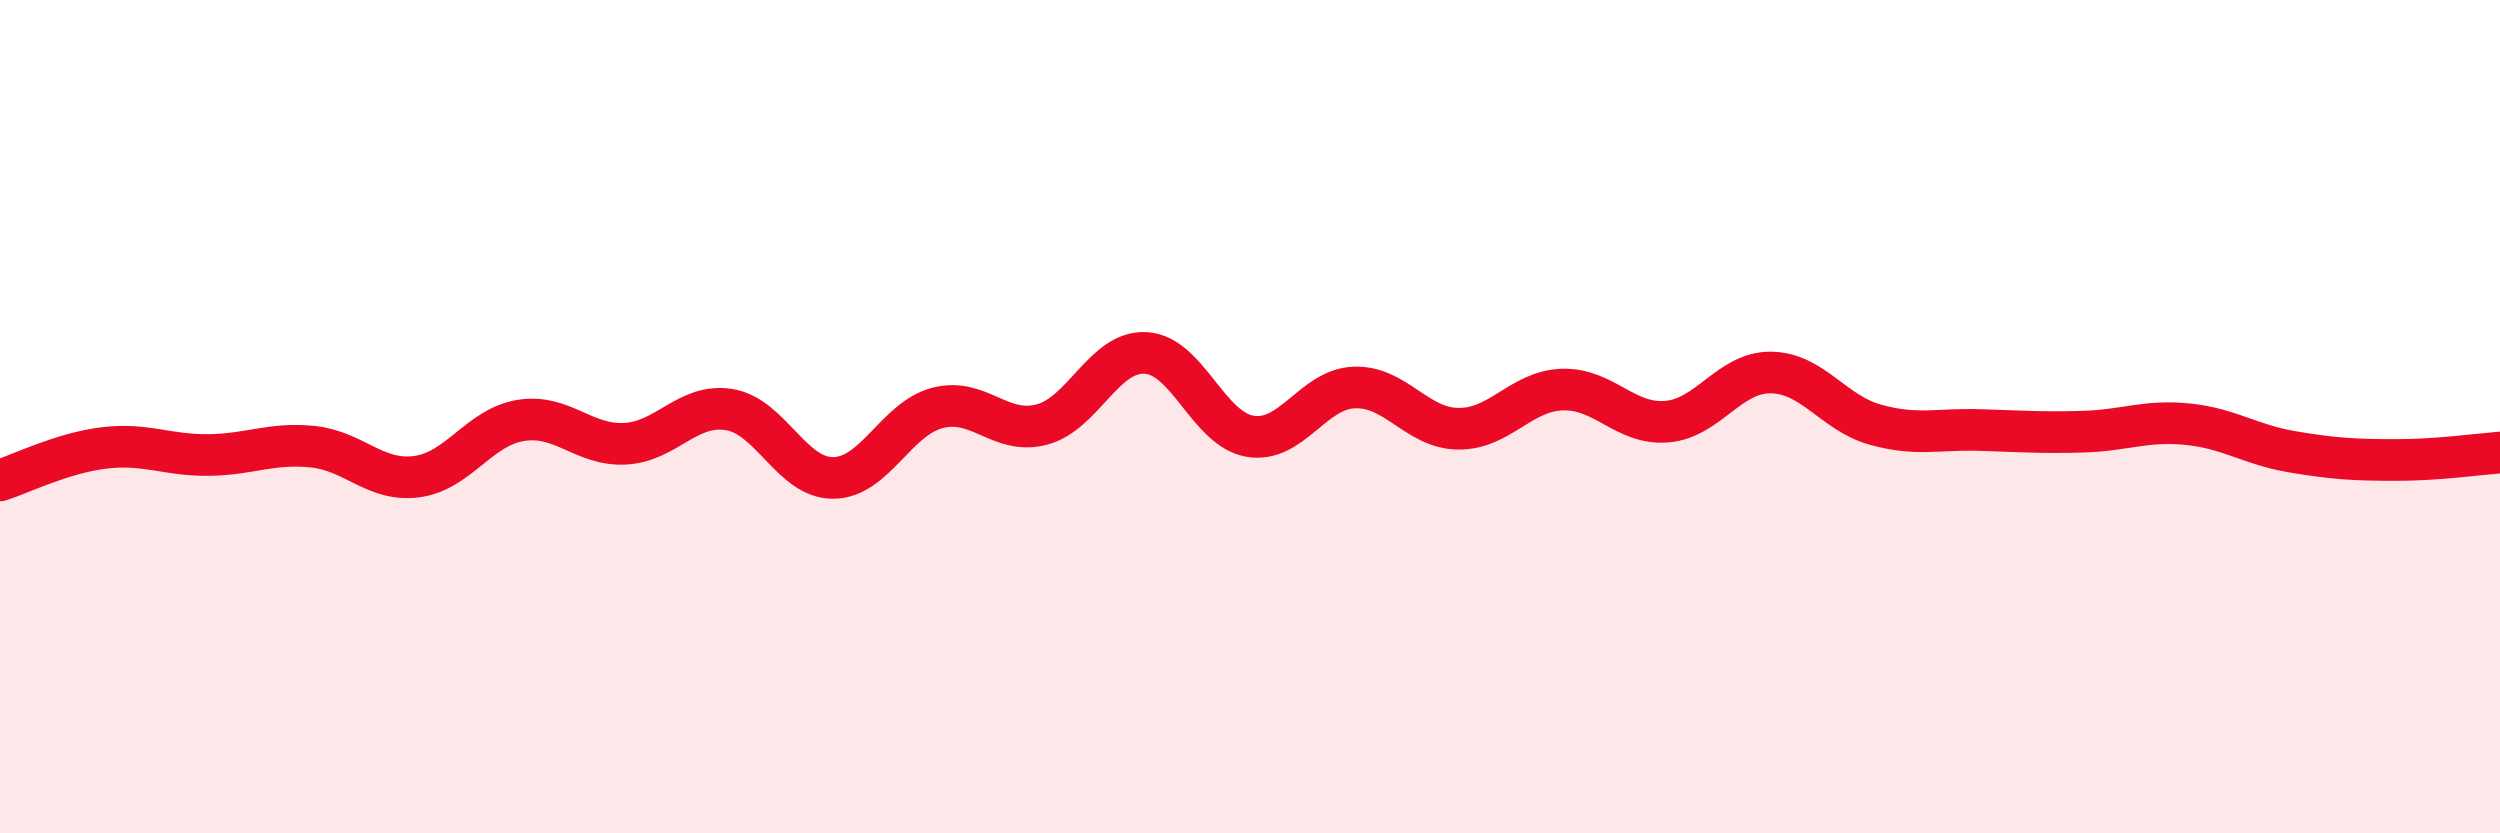
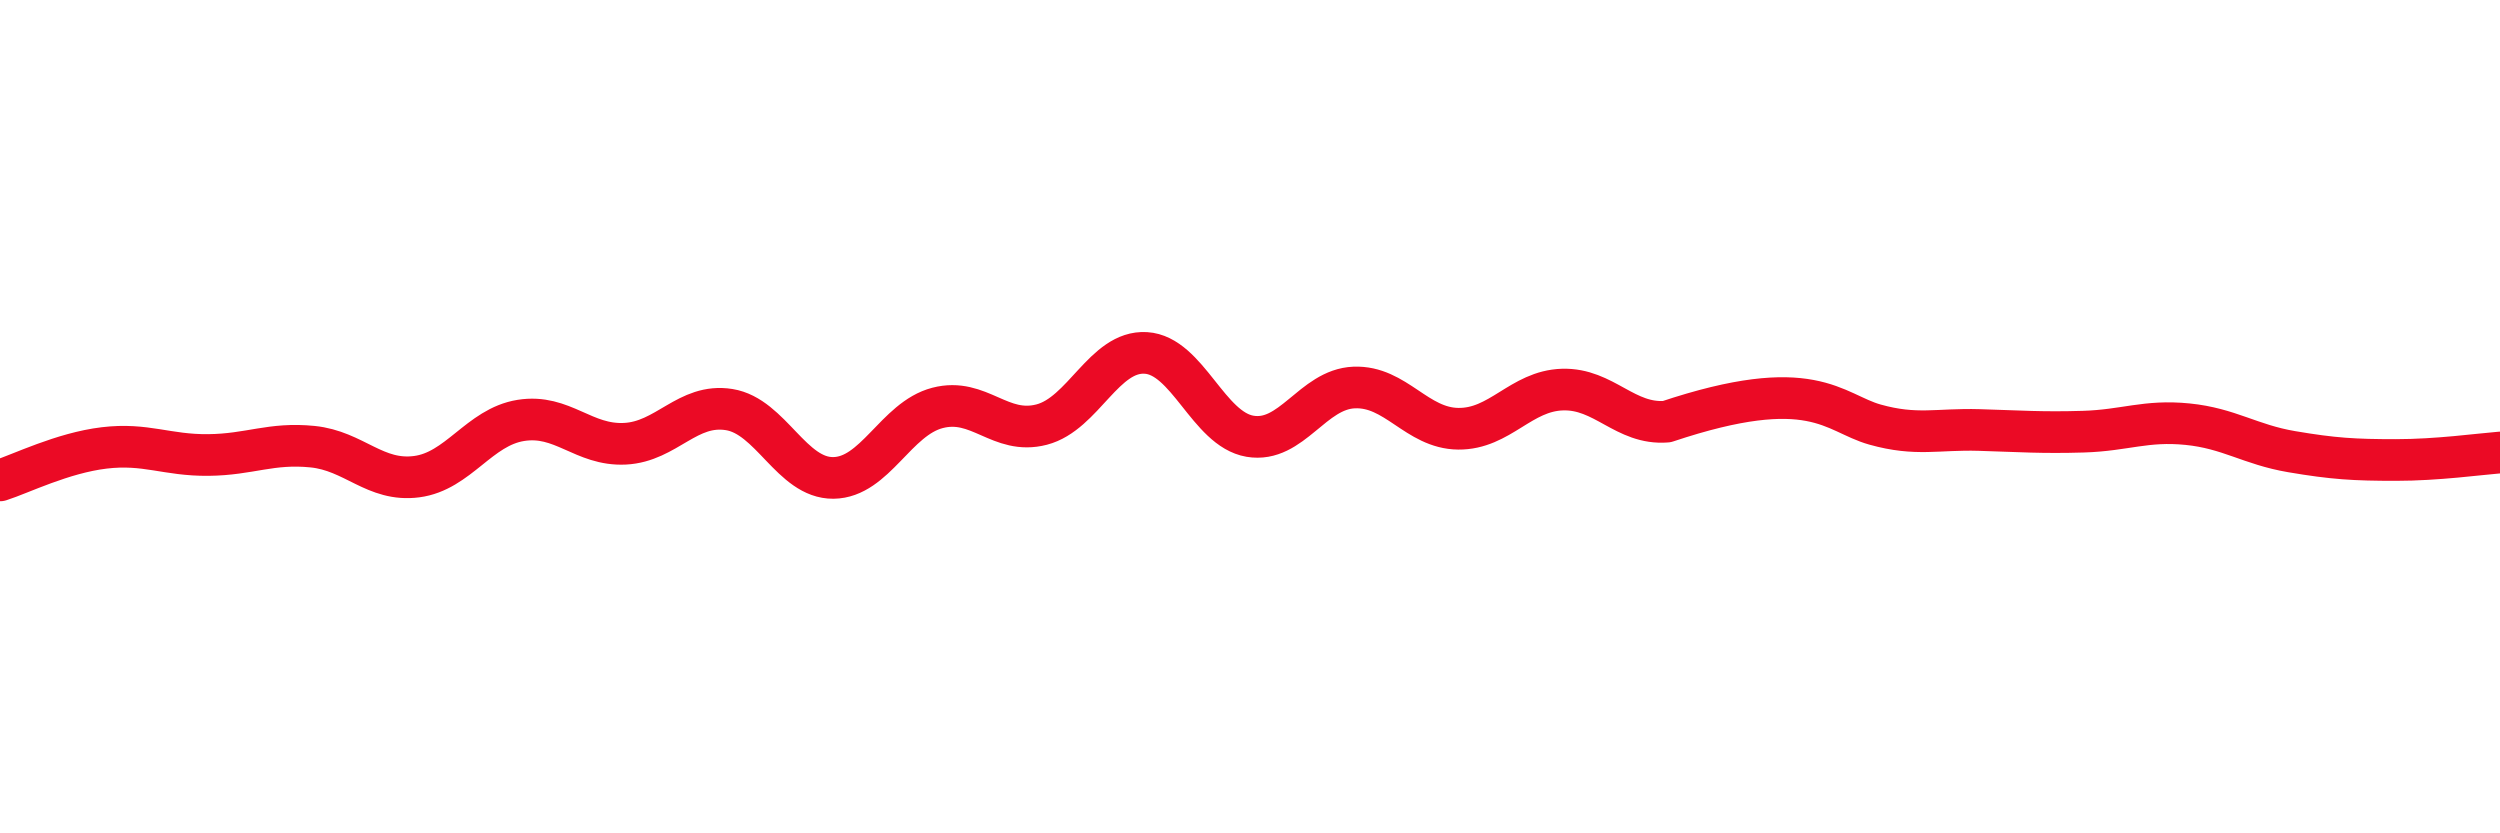
<svg xmlns="http://www.w3.org/2000/svg" width="60" height="20" viewBox="0 0 60 20">
-   <path d="M 0,11.53 C 0.5,11.37 1.5,10.87 2.5,10.75 C 3.5,10.63 4,10.93 5,10.92 C 6,10.91 6.5,10.62 7.5,10.72 C 8.5,10.82 9,11.57 10,11.44 C 11,11.31 11.5,10.25 12.5,10.09 C 13.5,9.93 14,10.7 15,10.65 C 16,10.6 16.5,9.67 17.5,9.83 C 18.5,9.99 19,11.48 20,11.47 C 21,11.46 21.5,10.05 22.5,9.79 C 23.5,9.53 24,10.45 25,10.19 C 26,9.93 26.5,8.41 27.5,8.47 C 28.5,8.53 29,10.3 30,10.47 C 31,10.64 31.5,9.34 32.5,9.3 C 33.5,9.26 34,10.28 35,10.29 C 36,10.3 36.5,9.38 37.5,9.35 C 38.5,9.32 39,10.2 40,10.12 C 41,10.04 41.5,8.93 42.5,8.94 C 43.5,8.95 44,9.91 45,10.19 C 46,10.47 46.5,10.29 47.5,10.32 C 48.5,10.35 49,10.39 50,10.36 C 51,10.33 51.5,10.08 52.5,10.18 C 53.5,10.28 54,10.67 55,10.84 C 56,11.01 56.5,11.04 57.5,11.04 C 58.5,11.04 59.5,10.9 60,10.86L60 20L0 20Z" fill="#EB0A25" opacity="0.1" stroke-linecap="round" stroke-linejoin="round" />
-   <path d="M 0,11.53 C 0.5,11.37 1.5,10.87 2.5,10.75 C 3.5,10.63 4,10.93 5,10.92 C 6,10.91 6.5,10.62 7.5,10.72 C 8.5,10.82 9,11.57 10,11.44 C 11,11.31 11.5,10.25 12.5,10.09 C 13.5,9.93 14,10.7 15,10.65 C 16,10.6 16.5,9.67 17.5,9.83 C 18.5,9.99 19,11.48 20,11.47 C 21,11.46 21.5,10.05 22.5,9.79 C 23.5,9.53 24,10.45 25,10.19 C 26,9.93 26.5,8.41 27.5,8.47 C 28.5,8.53 29,10.3 30,10.47 C 31,10.64 31.5,9.34 32.5,9.3 C 33.5,9.26 34,10.28 35,10.29 C 36,10.3 36.5,9.38 37.5,9.35 C 38.5,9.32 39,10.2 40,10.12 C 41,10.04 41.5,8.93 42.5,8.94 C 43.5,8.95 44,9.91 45,10.19 C 46,10.47 46.5,10.29 47.5,10.32 C 48.5,10.35 49,10.39 50,10.36 C 51,10.33 51.5,10.08 52.5,10.18 C 53.5,10.28 54,10.67 55,10.84 C 56,11.01 56.5,11.04 57.5,11.04 C 58.5,11.04 59.5,10.9 60,10.86" stroke="#EB0A25" stroke-width="1" fill="none" stroke-linecap="round" stroke-linejoin="round" />
+   <path d="M 0,11.53 C 0.5,11.37 1.5,10.87 2.5,10.75 C 3.5,10.63 4,10.93 5,10.92 C 6,10.91 6.5,10.62 7.5,10.72 C 8.5,10.82 9,11.57 10,11.44 C 11,11.31 11.5,10.25 12.5,10.09 C 13.5,9.93 14,10.7 15,10.65 C 16,10.6 16.5,9.67 17.5,9.83 C 18.5,9.99 19,11.48 20,11.47 C 21,11.46 21.5,10.05 22.5,9.79 C 23.5,9.53 24,10.45 25,10.19 C 26,9.93 26.5,8.41 27.5,8.47 C 28.5,8.53 29,10.3 30,10.47 C 31,10.64 31.5,9.34 32.5,9.3 C 33.5,9.26 34,10.28 35,10.29 C 36,10.3 36.5,9.38 37.5,9.35 C 38.5,9.32 39,10.2 40,10.12 C 43.5,8.95 44,9.91 45,10.19 C 46,10.47 46.5,10.29 47.5,10.32 C 48.5,10.35 49,10.39 50,10.36 C 51,10.33 51.5,10.08 52.5,10.18 C 53.5,10.28 54,10.67 55,10.84 C 56,11.01 56.5,11.04 57.5,11.04 C 58.5,11.04 59.5,10.9 60,10.86" stroke="#EB0A25" stroke-width="1" fill="none" stroke-linecap="round" stroke-linejoin="round" />
</svg>